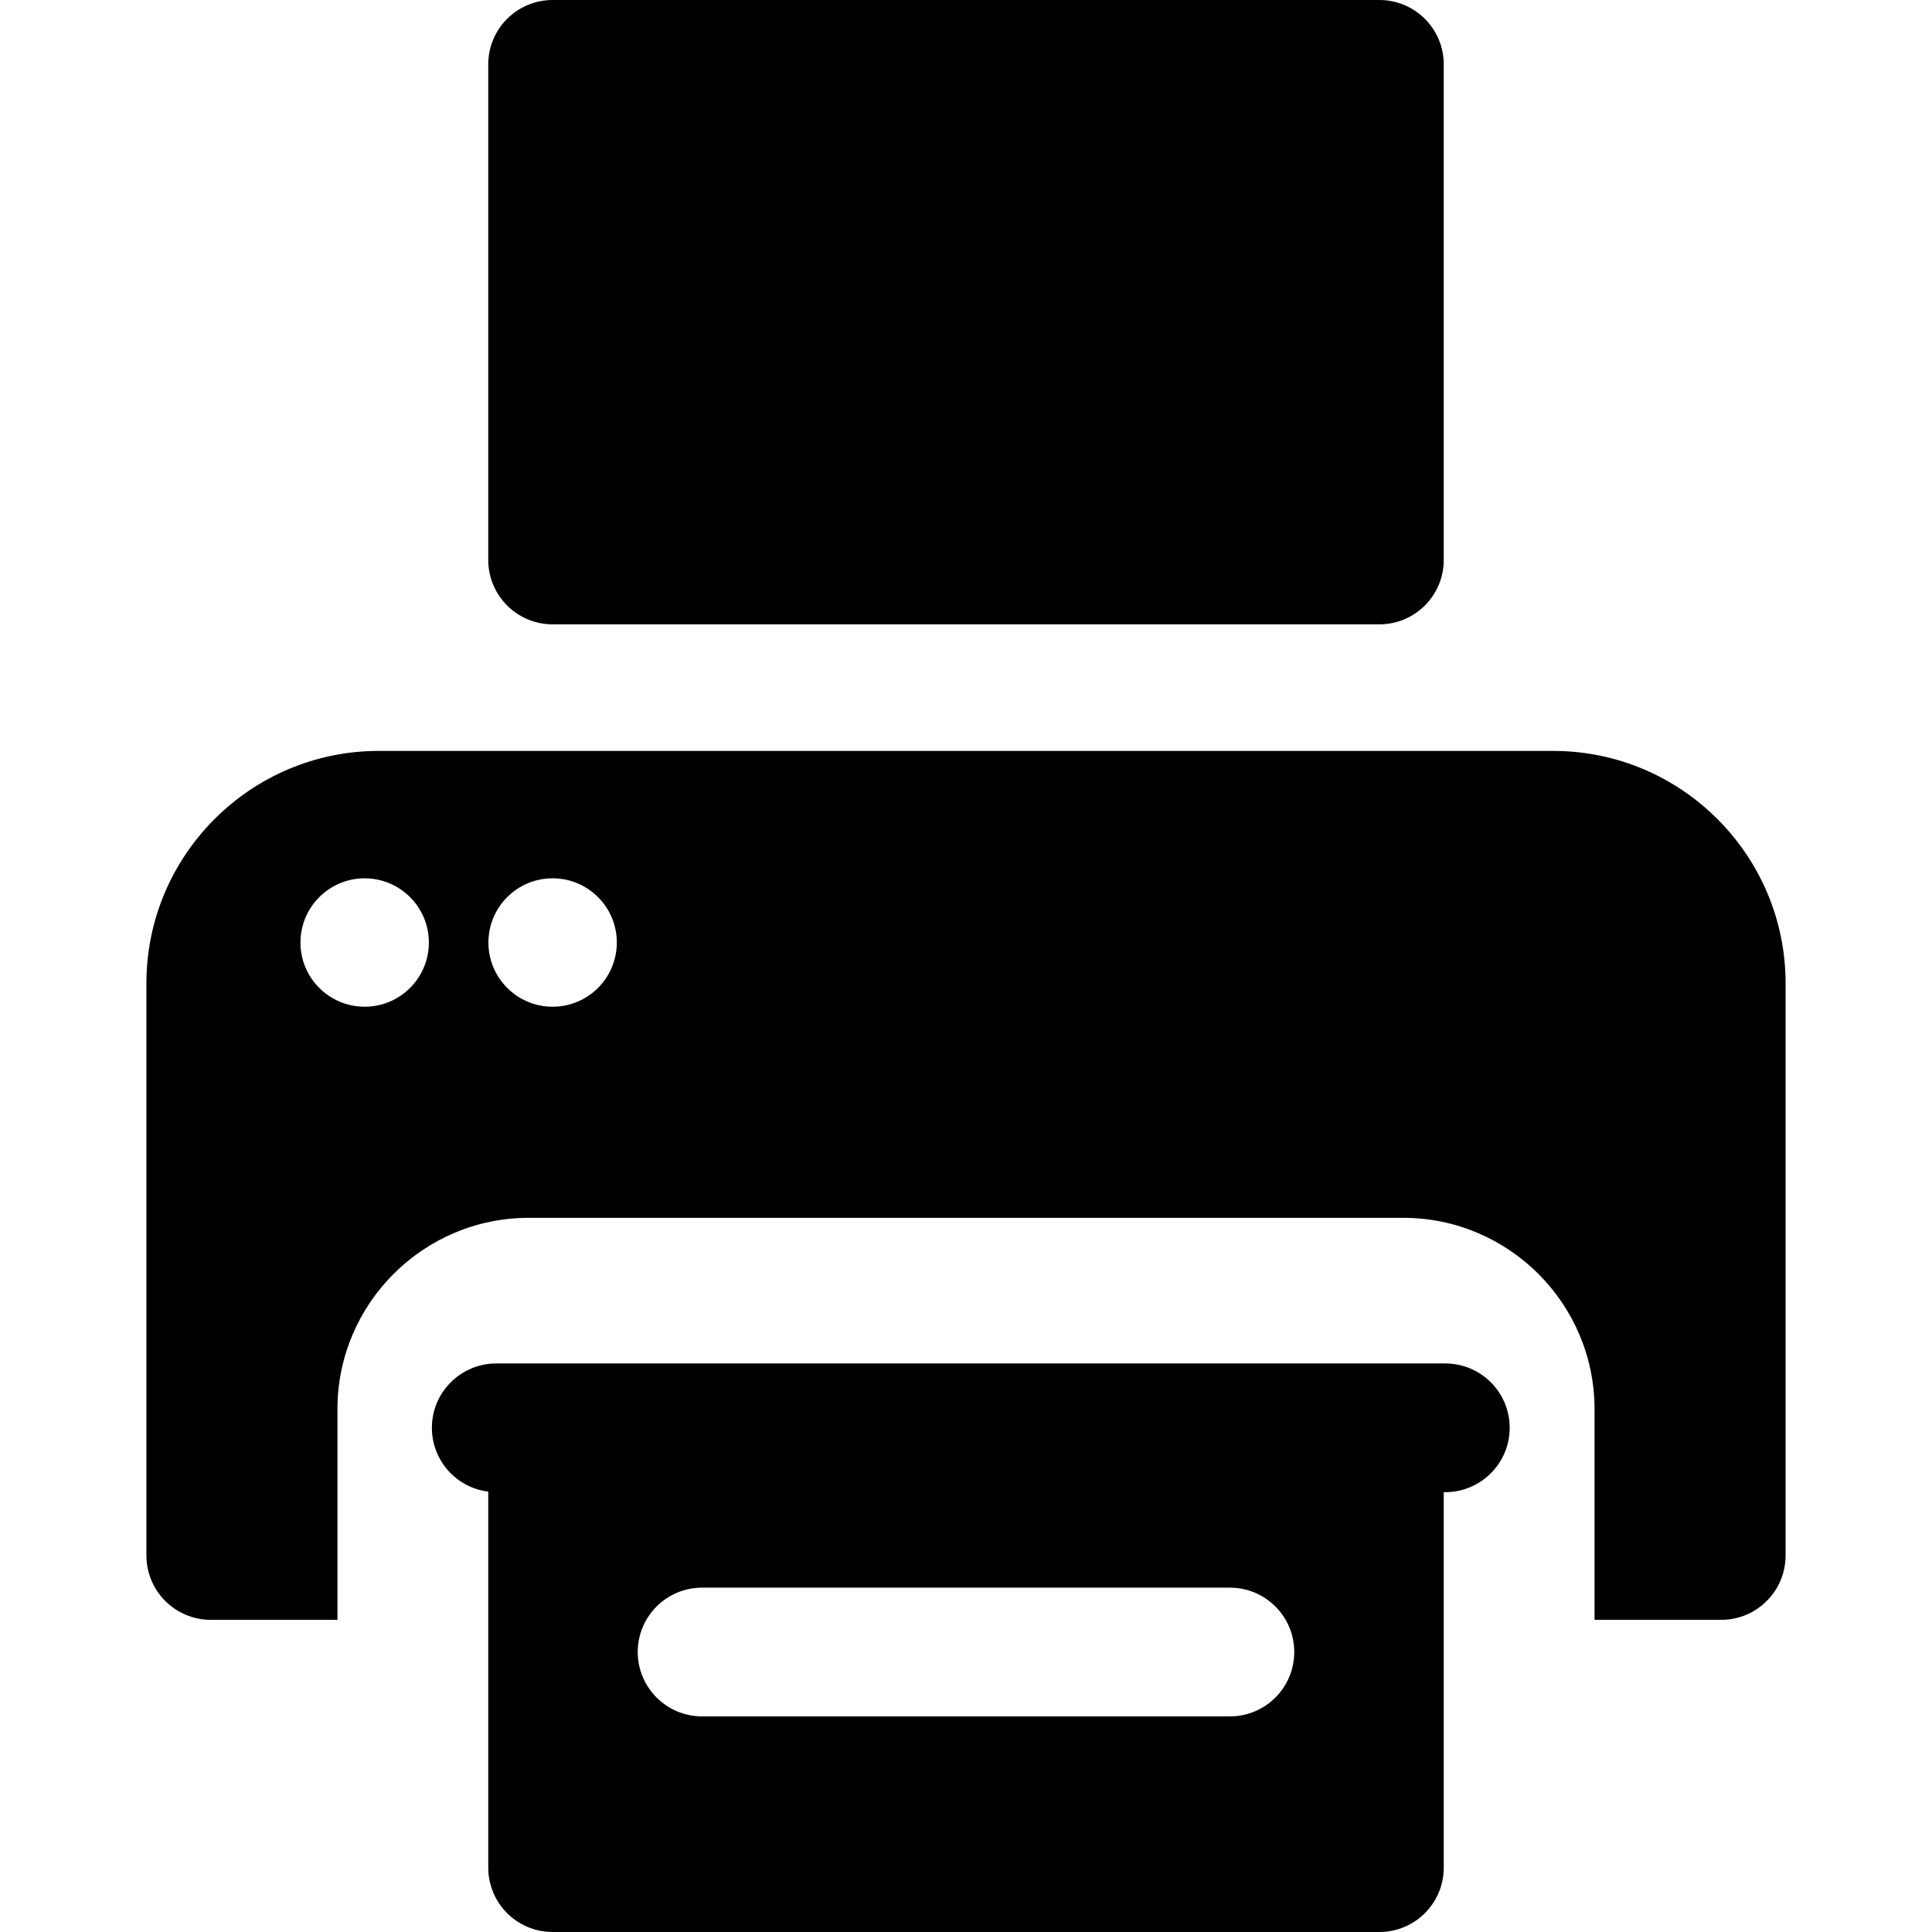
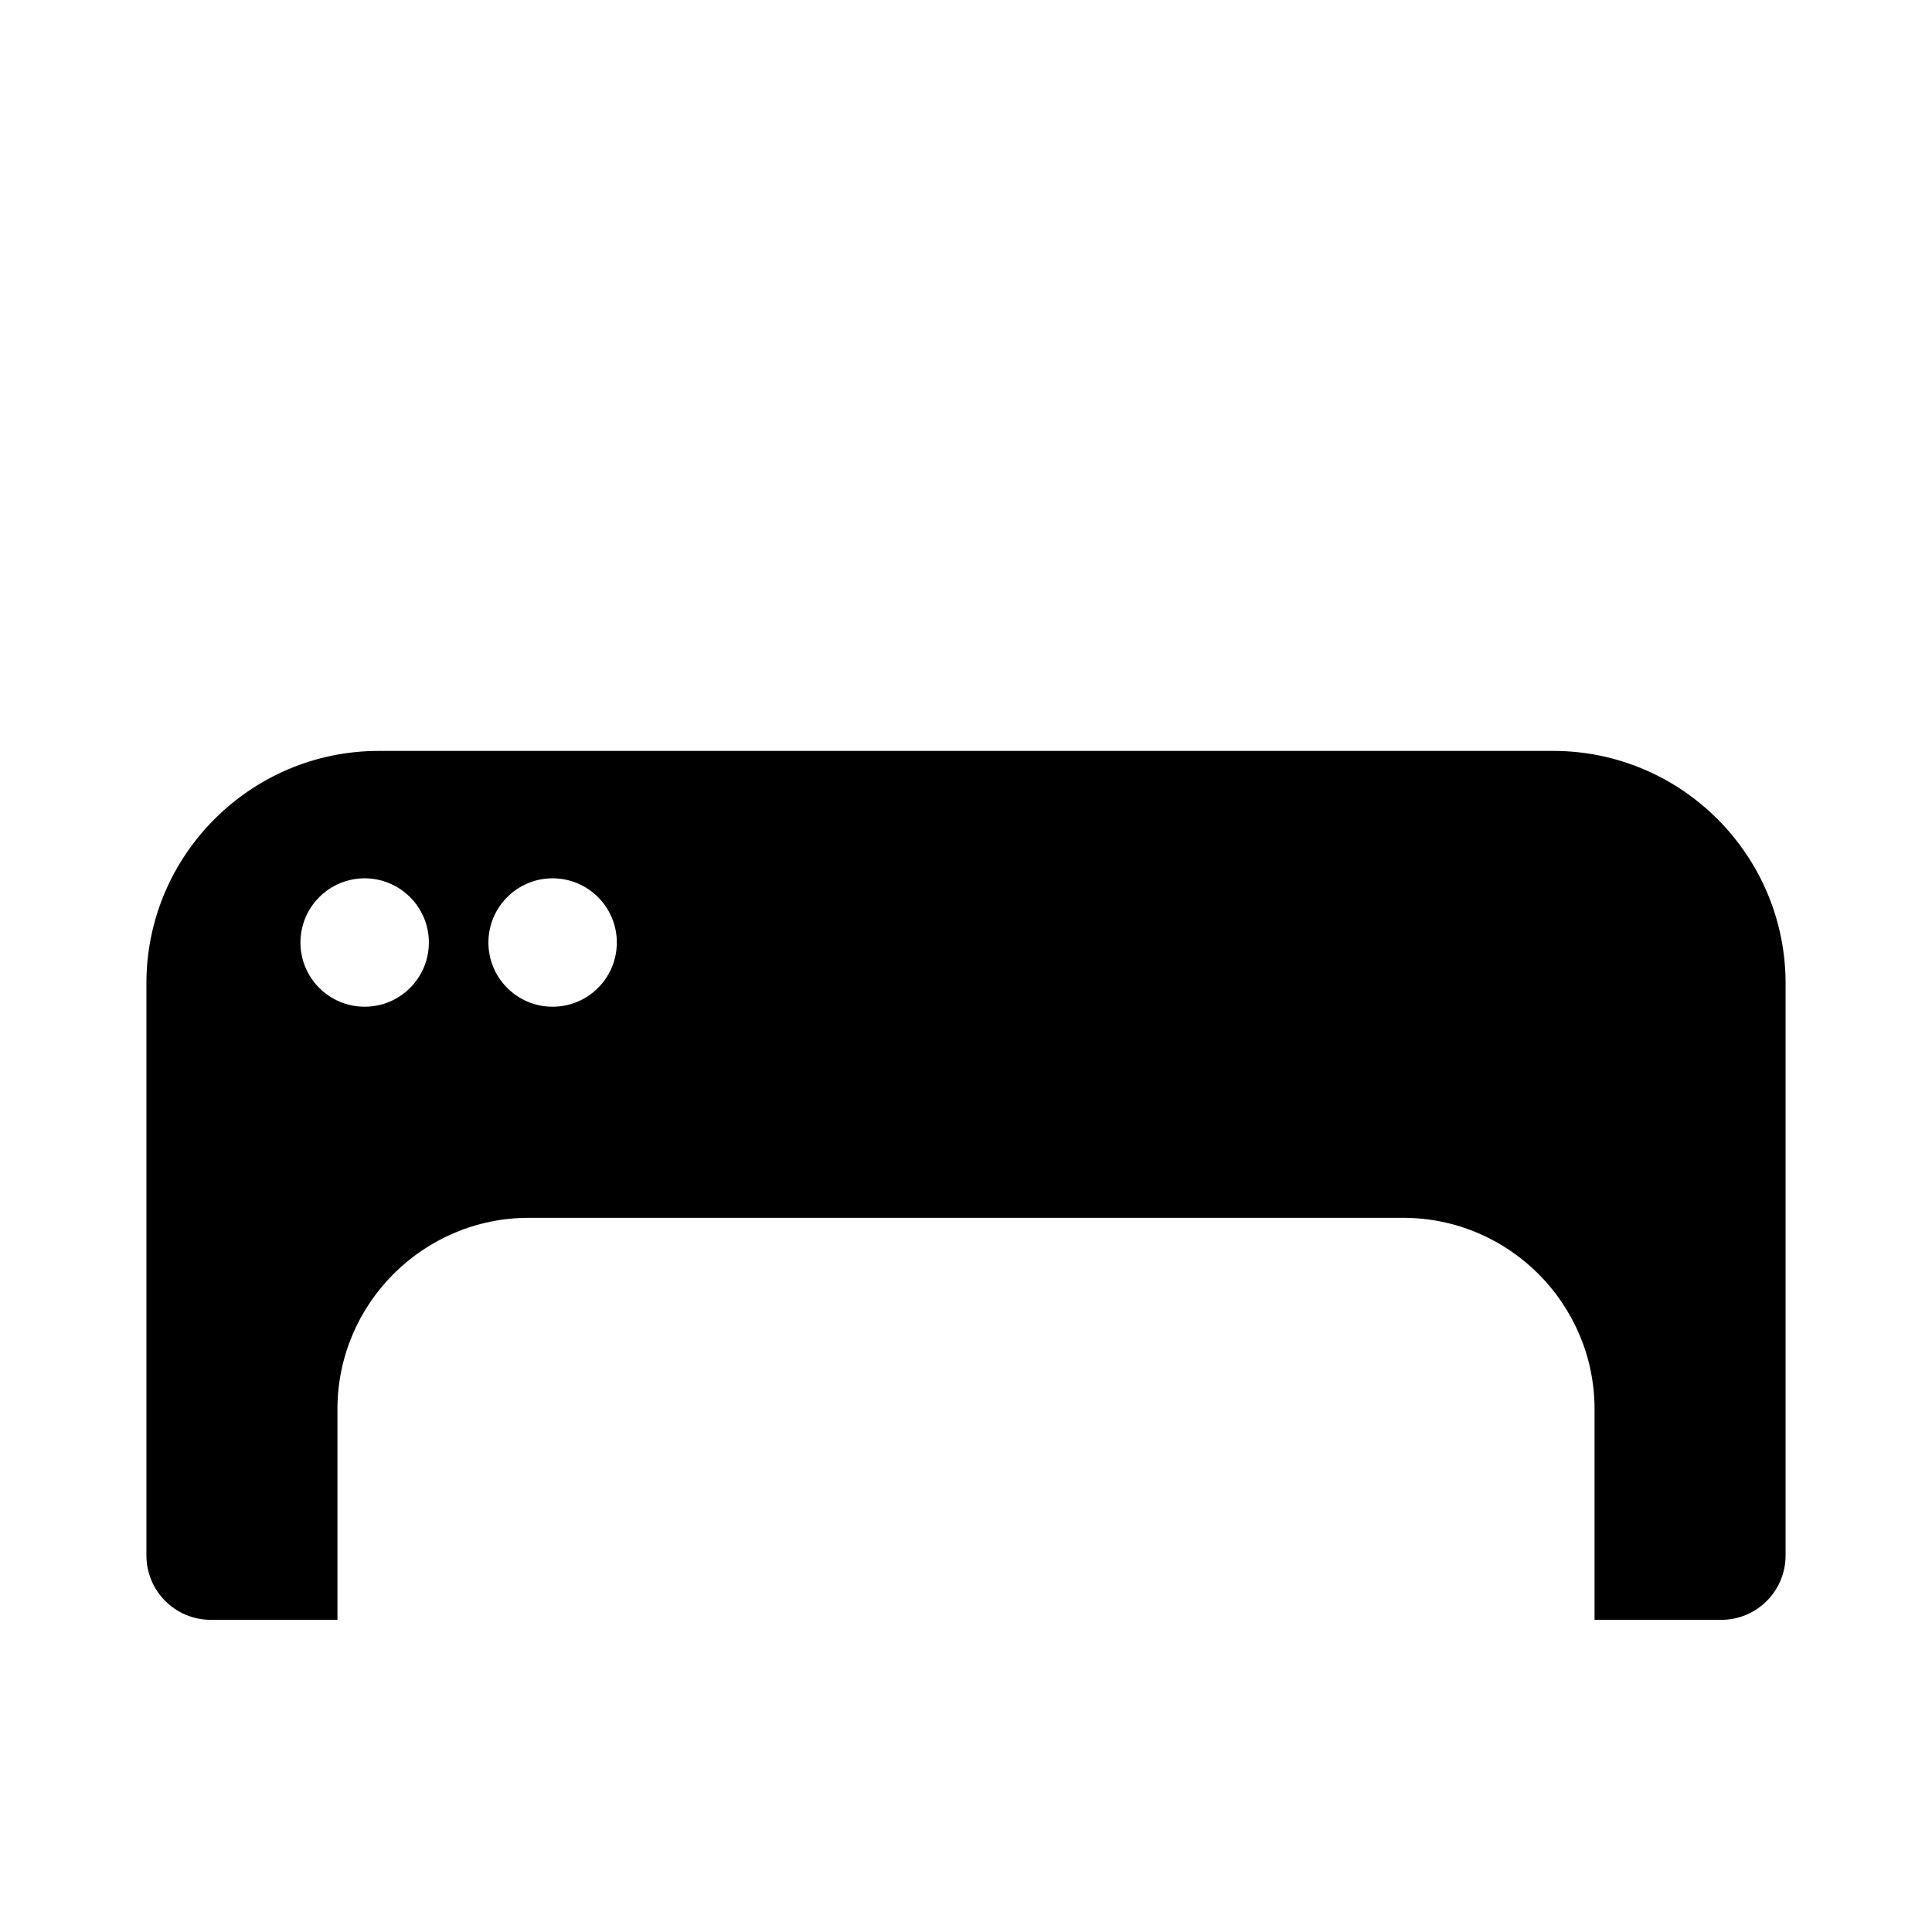
<svg xmlns="http://www.w3.org/2000/svg" fill="#000000" height="800px" width="800px" version="1.1" id="Layer_1" viewBox="0 0 512 512" xml:space="preserve">
  <g>
    <g>
      <path d="M411.613,199H100.387c-33.958,0-61.586,27.628-61.586,61.586v151.629c0,9.421,7.637,17.058,17.058,17.058h33.566    c0-16.021,0-48.888,0-55.82c0-27.965,22.752-50.717,50.717-50.717h231.714c27.965,0,50.717,22.752,50.717,50.717    c0,6.936,0,39.847,0,55.82h33.566c9.421,0,17.058-7.637,17.058-17.058V260.585C473.198,226.627,445.572,199,411.613,199z     M96.64,266.793c-9.396,0-17.015-7.617-17.015-17.015c0-9.369,7.606-17.015,17.015-17.015c9.357,0,17.015,7.584,17.015,17.015    C113.655,259.176,106.036,266.793,96.64,266.793z M146.45,266.793c-9.396,0-17.015-7.617-17.015-17.015    c0-9.414,7.638-17.015,17.015-17.015c9.379,0,17.015,7.601,17.015,17.015C163.463,259.176,155.846,266.793,146.45,266.793z" />
    </g>
  </g>
  <g>
    <g>
-       <path d="M365.551,0H146.45c-9.421,0-17.058,7.637-17.058,17.058v131.34c0,9.42,7.637,17.058,17.058,17.058h219.101    c9.421,0,17.058-7.637,17.058-17.058V17.058C382.609,7.637,374.972,0,365.551,0z" />
-     </g>
+       </g>
  </g>
  <g>
    <g>
-       <path d="M383.167,361.334c-0.049,0-0.096-0.008-0.145-0.008H131.513c-9.242,0-17.058,7.501-17.058,17.058    c0,8.59,6.4,15.851,14.936,16.912c0,12.28,0,87.428,0,99.645c0,9.421,7.637,17.058,17.058,17.058h219.101    c9.421,0,17.058-7.637,17.058-17.058c0-12.196,0-87.113,0-99.499h0.414c9.259,0,17.058-7.518,17.058-17.058    C400.081,369.013,392.521,361.412,383.167,361.334z M325.935,454.859H186.066c-9.421,0-17.058-7.637-17.058-17.058    c0-9.421,7.637-17.058,17.058-17.058h139.869c9.421,0,17.058,7.637,17.058,17.058    C342.993,447.221,335.355,454.859,325.935,454.859z" />
-     </g>
+       </g>
  </g>
</svg>